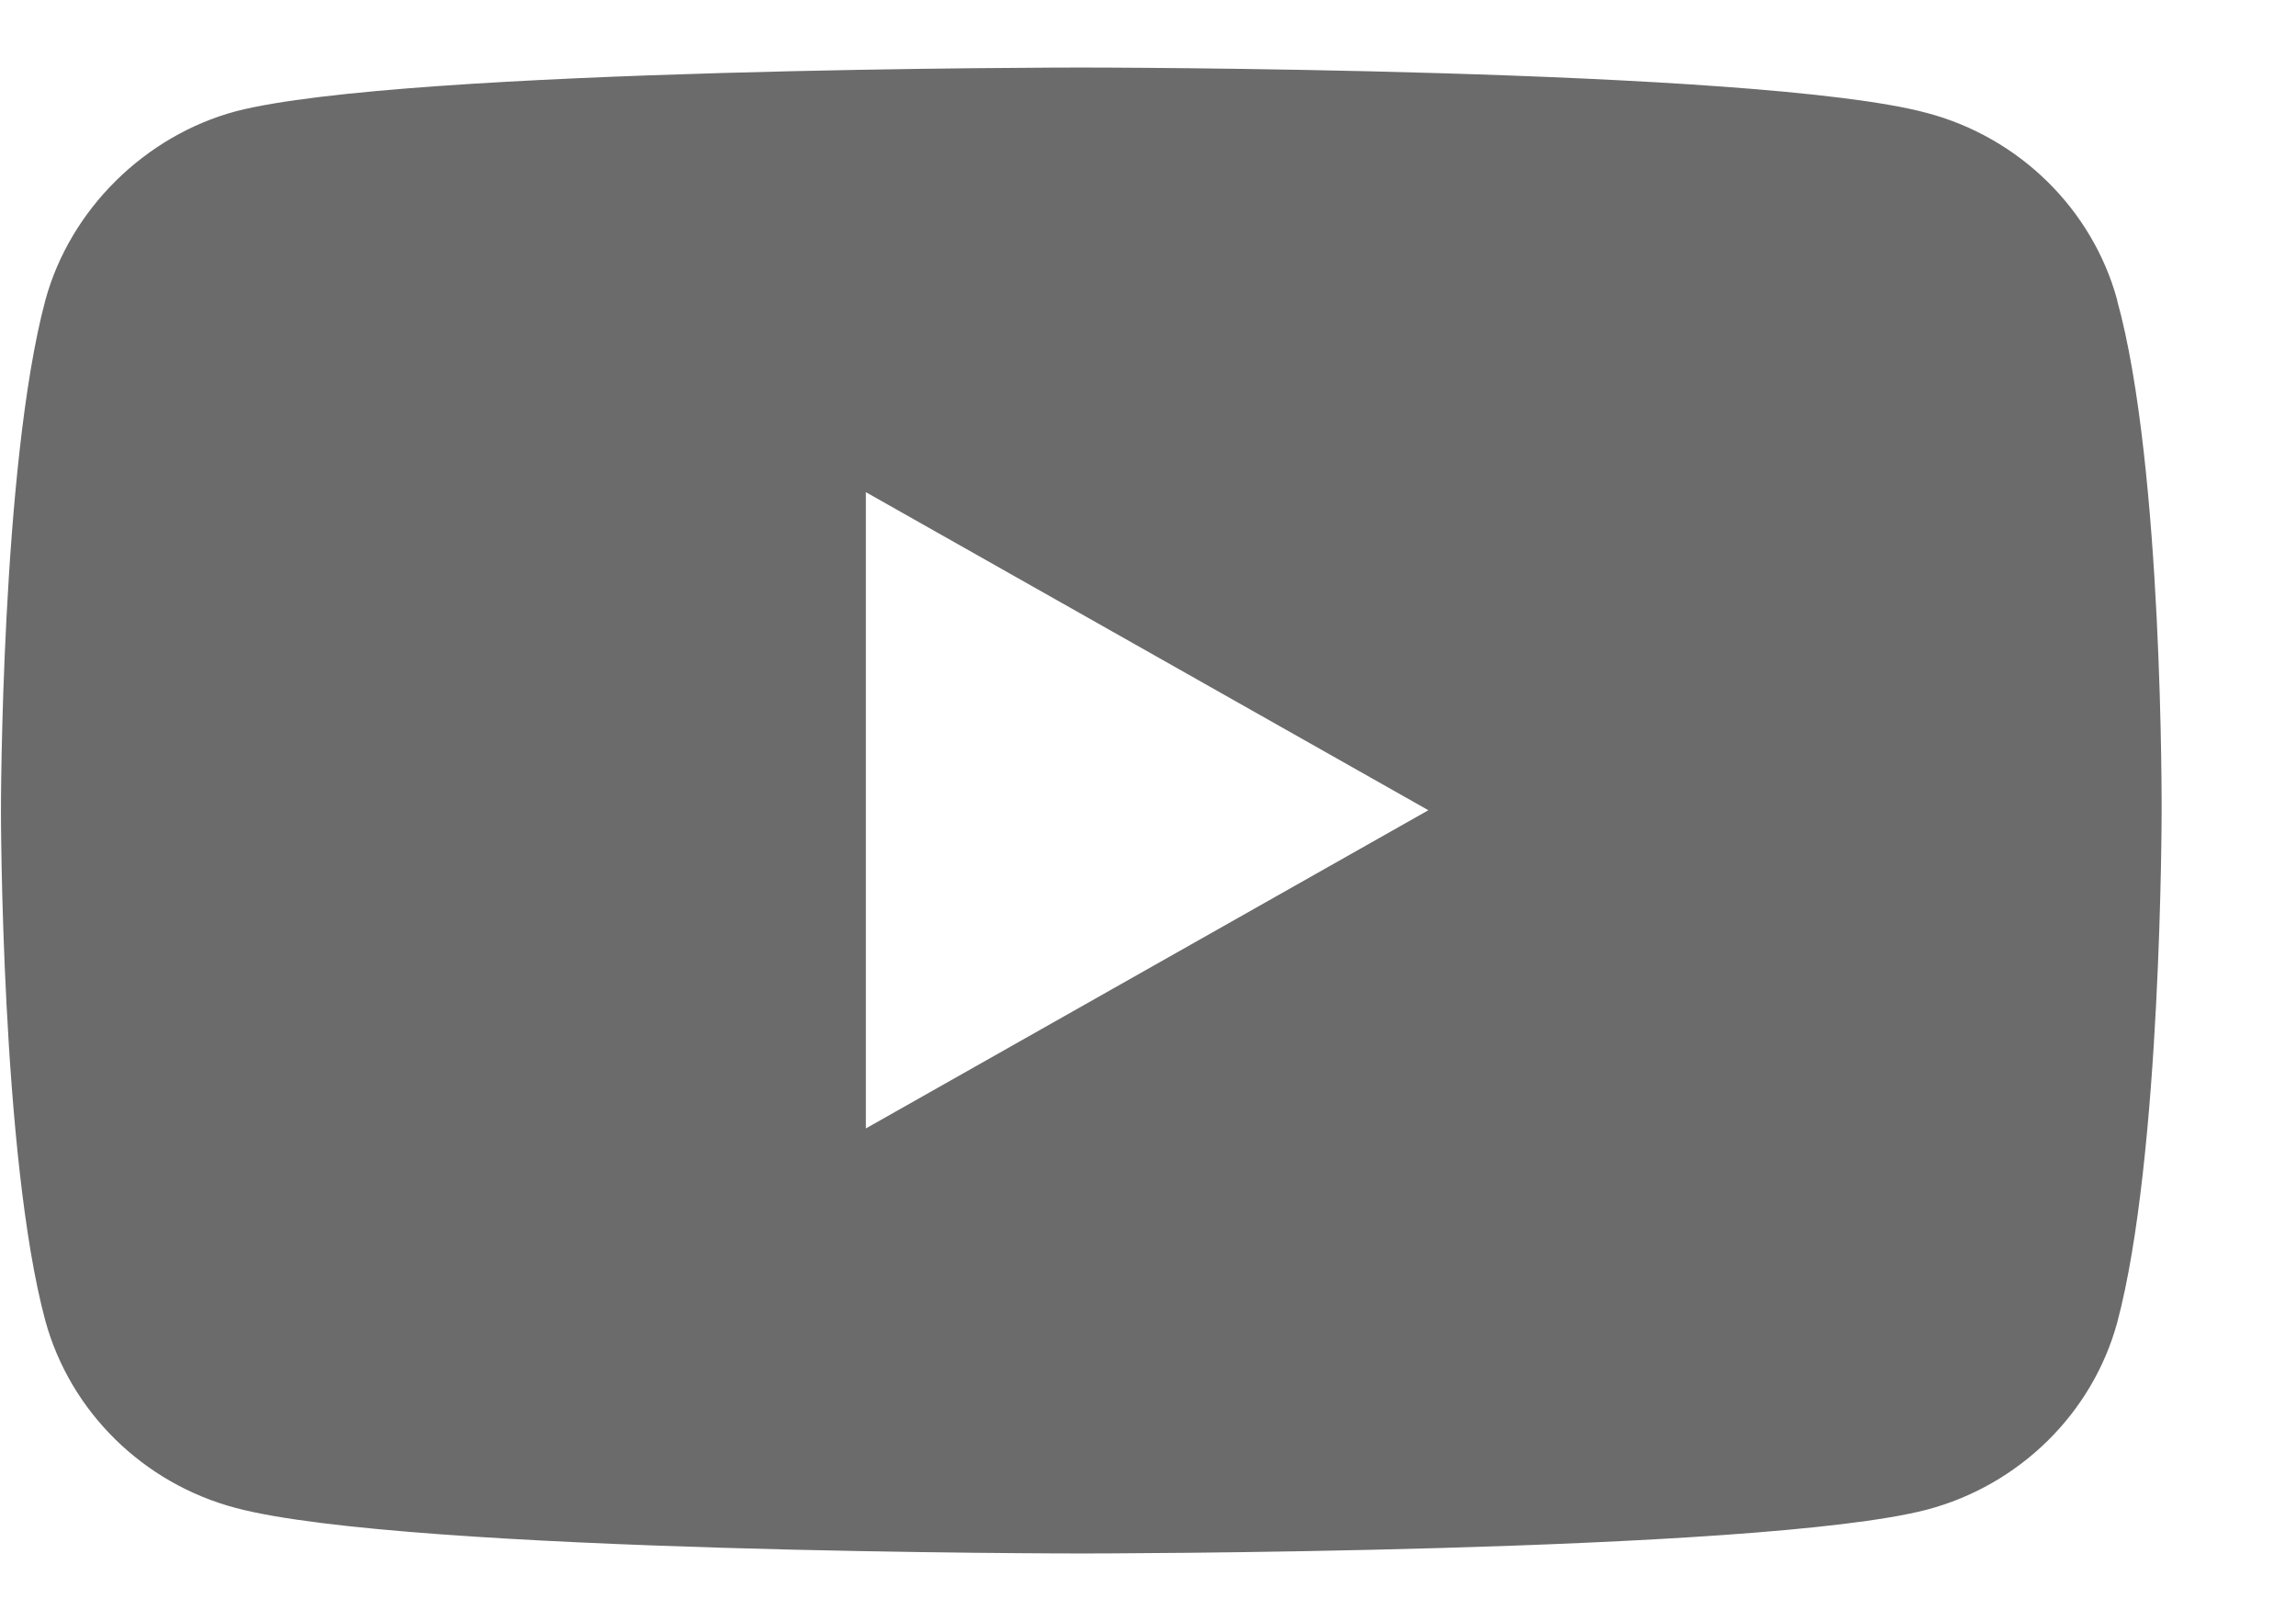
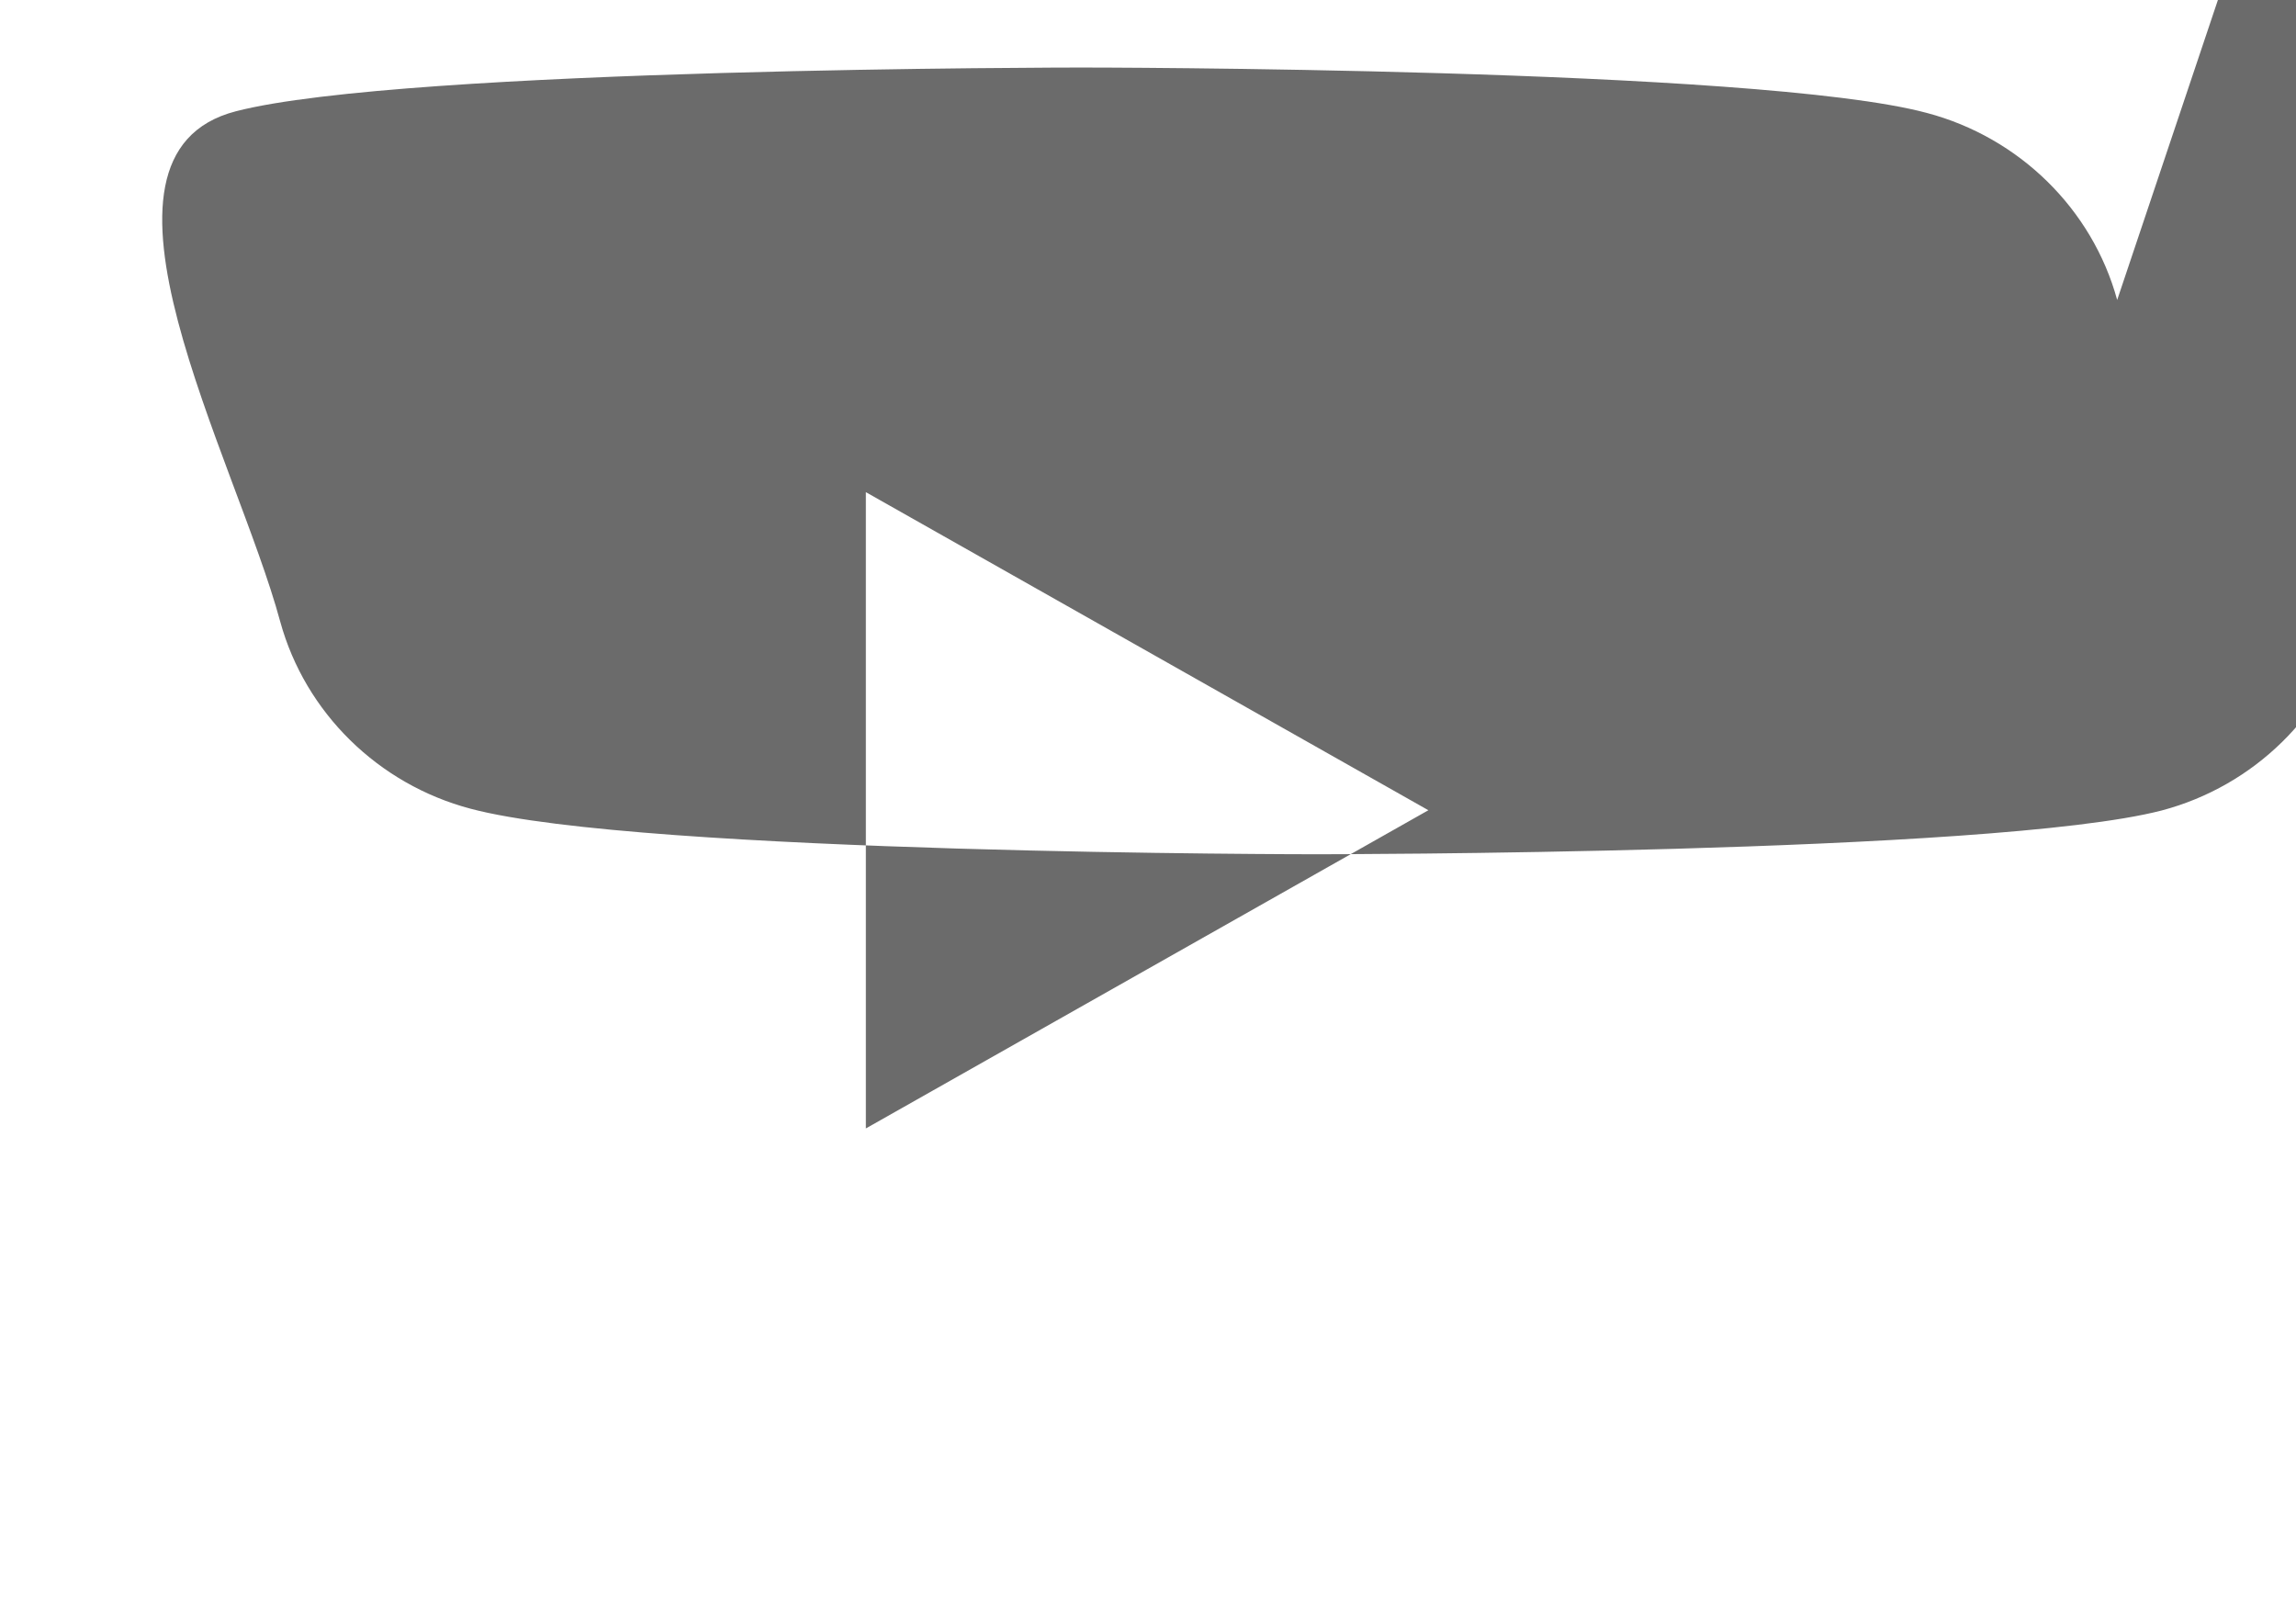
<svg xmlns="http://www.w3.org/2000/svg" fill="none" height="12" viewBox="0 0 17 12" width="17">
-   <path d="m15.676 2.221c-.184-.673-.725-1.204-1.41-1.385-1.252-.336-6.26-.336-6.26-.336s-5.008 0-6.26.324c-.672.181-1.226.725-1.41 1.398-.329 1.229-.329 3.779-.329 3.779s0 2.562.329 3.779c.185.673.725 1.204 1.41 1.385 1.265.337 6.26.337 6.26.337s5.008 0 6.26-.324c.685-.181 1.226-.712 1.41-1.385.329-1.229.329-3.779.329-3.779s.013-2.562-.33-3.792zm-9.265 6.134v-4.711l4.165 2.355z" fill="#6b6b6b" />
+   <path d="m15.676 2.221c-.184-.673-.725-1.204-1.41-1.385-1.252-.336-6.26-.336-6.26-.336s-5.008 0-6.26.324s0 2.562.329 3.779c.185.673.725 1.204 1.41 1.385 1.265.337 6.26.337 6.26.337s5.008 0 6.26-.324c.685-.181 1.226-.712 1.41-1.385.329-1.229.329-3.779.329-3.779s.013-2.562-.33-3.792zm-9.265 6.134v-4.711l4.165 2.355z" fill="#6b6b6b" />
</svg>